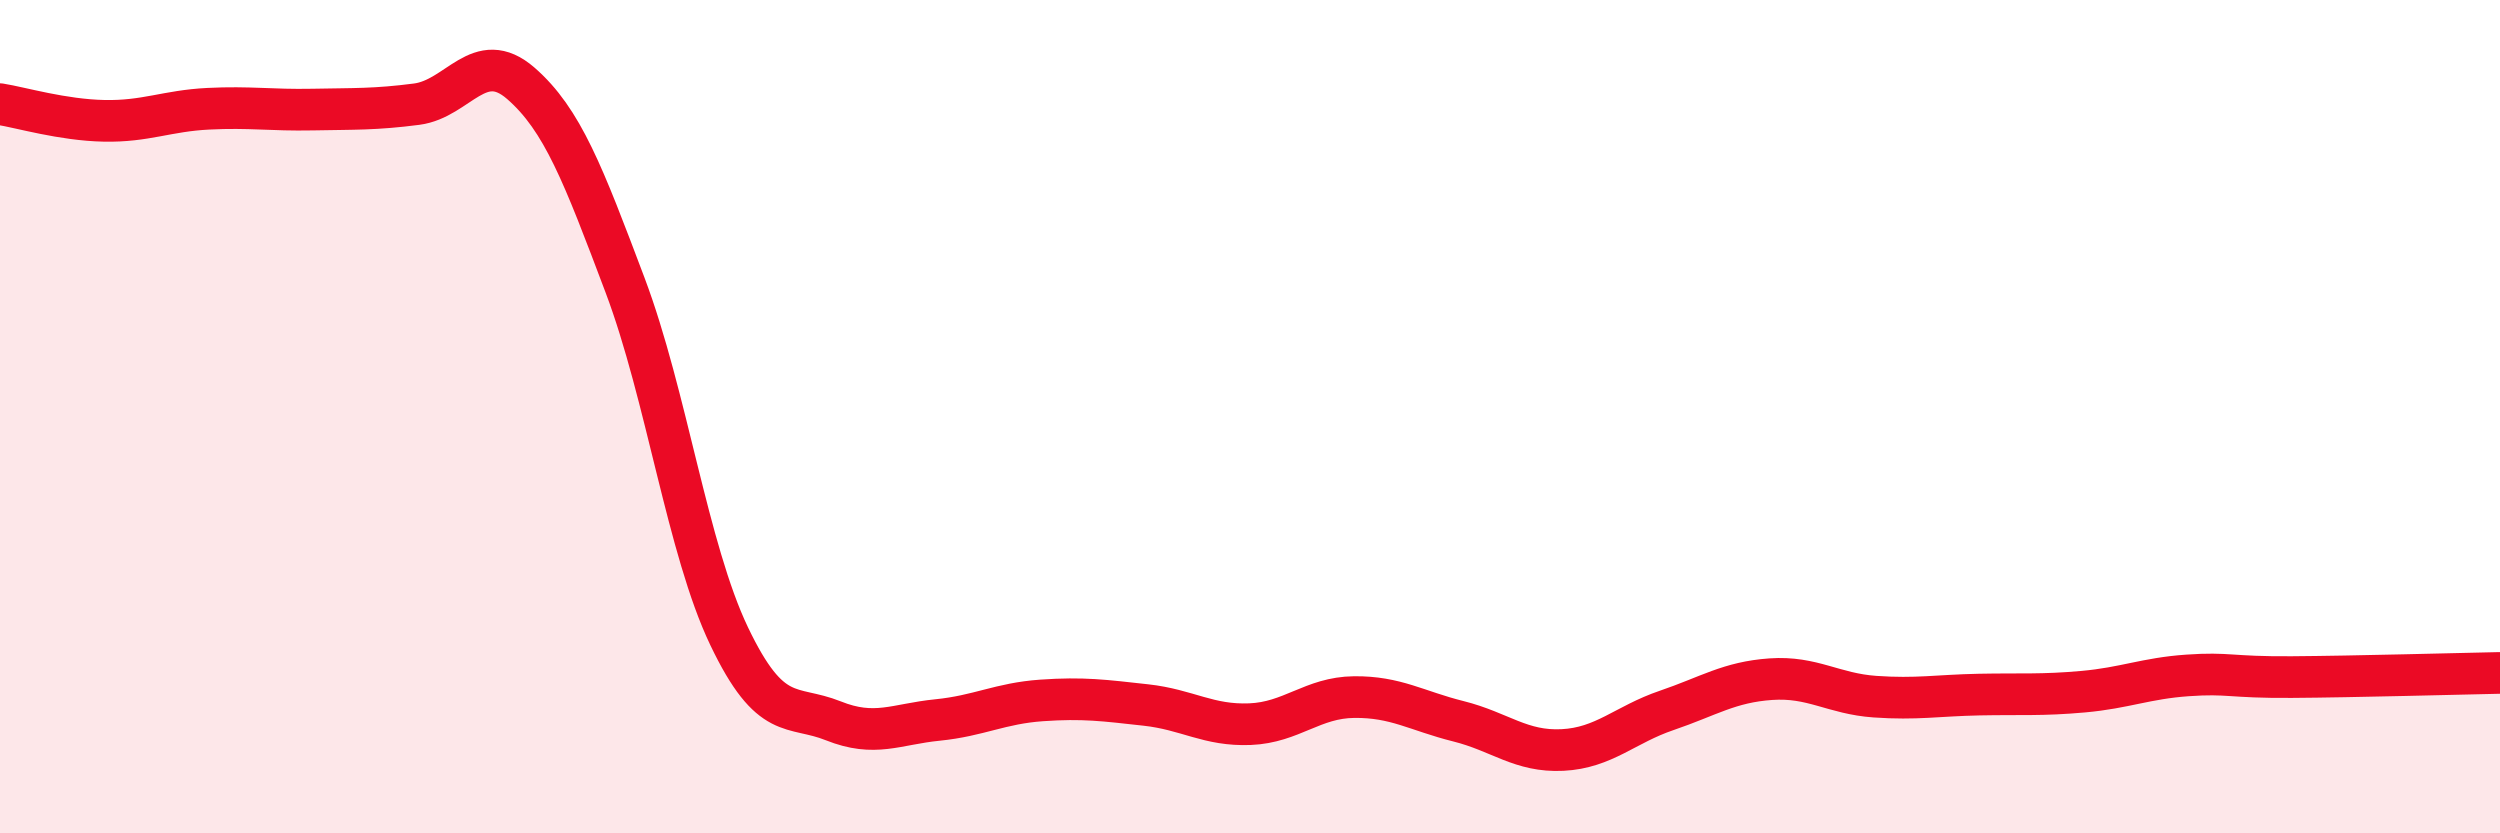
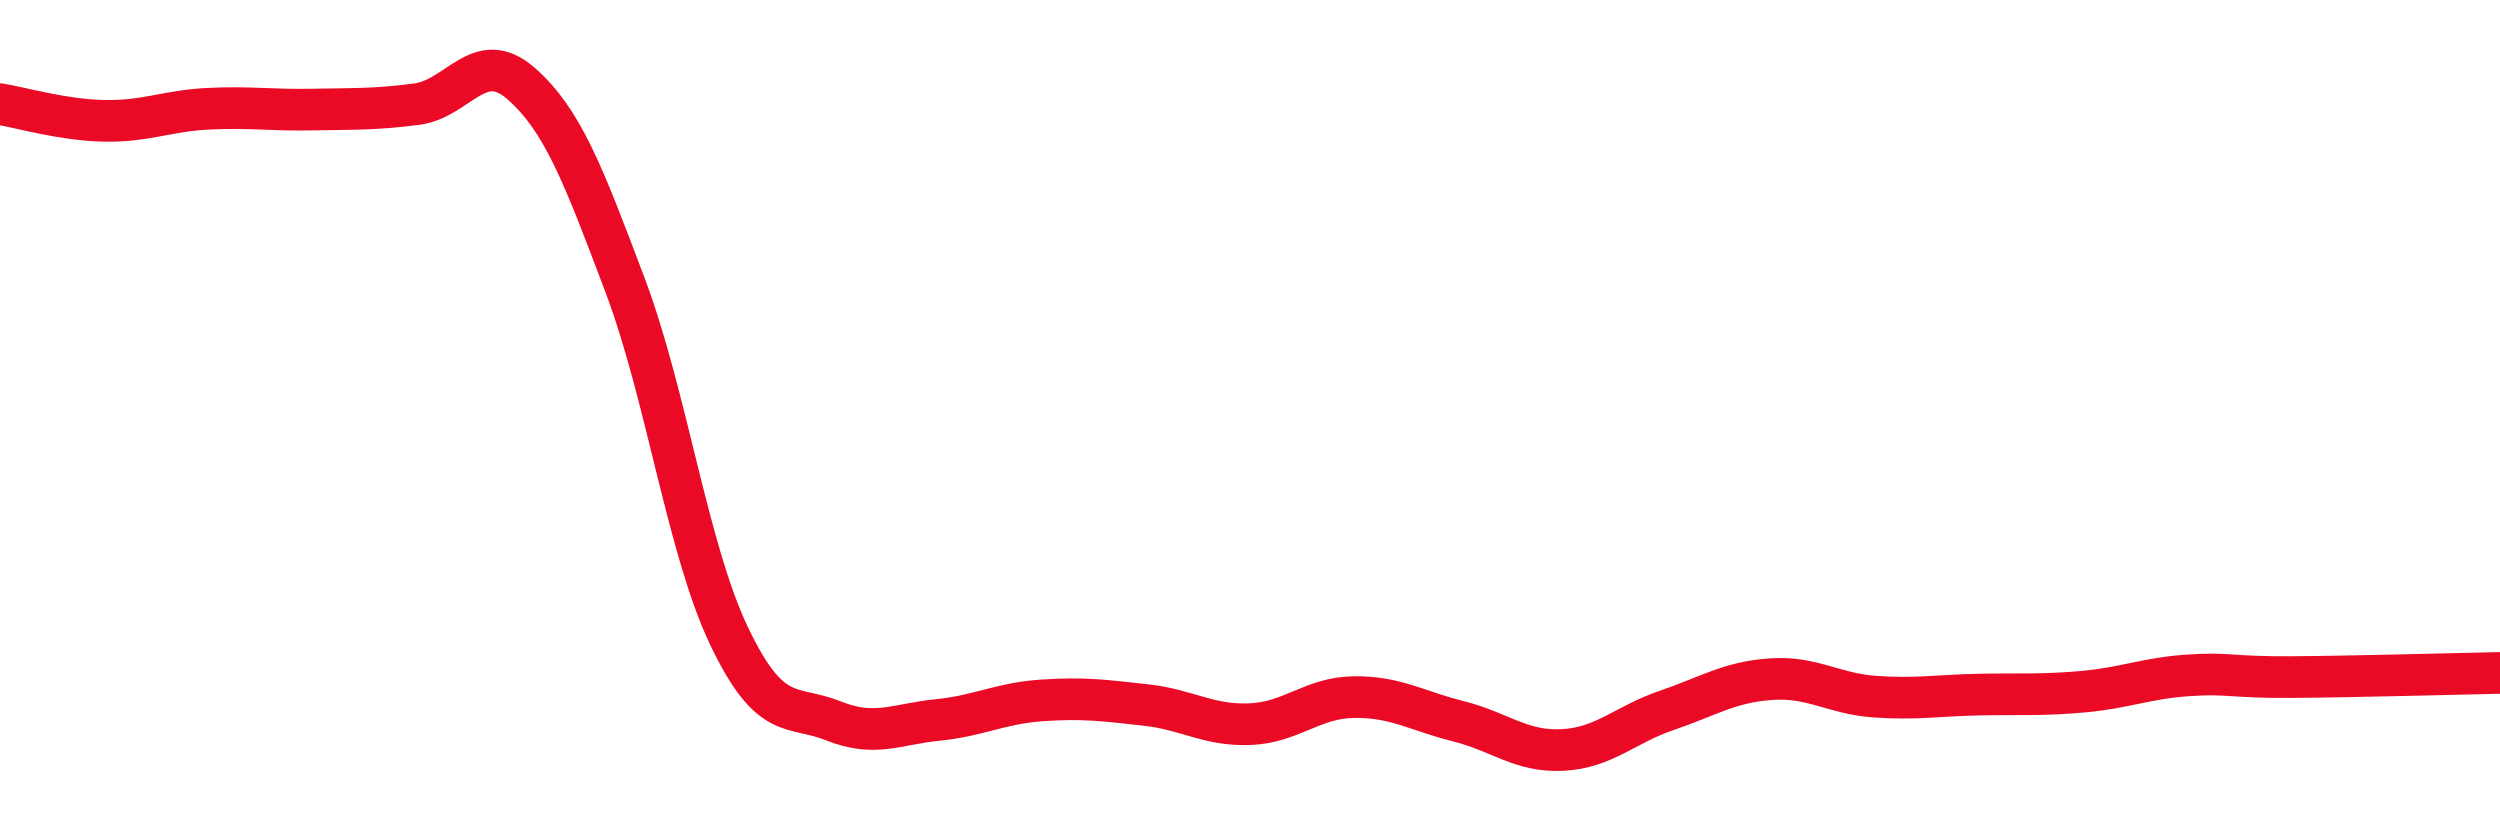
<svg xmlns="http://www.w3.org/2000/svg" width="60" height="20" viewBox="0 0 60 20">
-   <path d="M 0,2.5 C 0.5,2.58 1.5,2.88 2.5,2.9 C 3.5,2.92 4,2.66 5,2.61 C 6,2.56 6.5,2.65 7.5,2.63 C 8.5,2.61 9,2.63 10,2.5 C 11,2.37 11.5,1.13 12.5,2 C 13.5,2.87 14,4.19 15,6.84 C 16,9.49 16.5,13.18 17.5,15.27 C 18.5,17.36 19,16.9 20,17.3 C 21,17.7 21.5,17.38 22.5,17.28 C 23.5,17.18 24,16.88 25,16.81 C 26,16.74 26.5,16.81 27.5,16.92 C 28.5,17.03 29,17.42 30,17.38 C 31,17.34 31.5,16.74 32.5,16.73 C 33.5,16.72 34,17.06 35,17.31 C 36,17.56 36.5,18.05 37.5,18 C 38.5,17.95 39,17.39 40,17.05 C 41,16.71 41.5,16.37 42.5,16.3 C 43.5,16.23 44,16.65 45,16.72 C 46,16.79 46.5,16.69 47.5,16.67 C 48.5,16.65 49,16.69 50,16.6 C 51,16.51 51.5,16.28 52.5,16.21 C 53.5,16.14 53.5,16.26 55,16.25 C 56.5,16.24 59,16.17 60,16.15L60 20L0 20Z" fill="#EB0A25" opacity="0.1" stroke-linecap="round" stroke-linejoin="round" />
  <path d="M 0,2.5 C 0.5,2.58 1.5,2.88 2.5,2.9 C 3.5,2.92 4,2.66 5,2.61 C 6,2.56 6.5,2.65 7.5,2.63 C 8.5,2.61 9,2.63 10,2.5 C 11,2.37 11.5,1.13 12.5,2 C 13.5,2.87 14,4.19 15,6.84 C 16,9.49 16.5,13.18 17.5,15.27 C 18.5,17.36 19,16.9 20,17.3 C 21,17.7 21.5,17.38 22.5,17.28 C 23.5,17.18 24,16.88 25,16.81 C 26,16.74 26.5,16.81 27.5,16.92 C 28.5,17.03 29,17.42 30,17.38 C 31,17.34 31.5,16.74 32.5,16.73 C 33.5,16.72 34,17.06 35,17.31 C 36,17.56 36.5,18.05 37.5,18 C 38.5,17.95 39,17.39 40,17.05 C 41,16.71 41.5,16.37 42.5,16.3 C 43.5,16.23 44,16.65 45,16.72 C 46,16.79 46.5,16.69 47.5,16.67 C 48.5,16.65 49,16.69 50,16.6 C 51,16.51 51.5,16.28 52.5,16.21 C 53.5,16.14 53.5,16.26 55,16.25 C 56.5,16.24 59,16.17 60,16.15" stroke="#EB0A25" stroke-width="1" fill="none" stroke-linecap="round" stroke-linejoin="round" />
</svg>